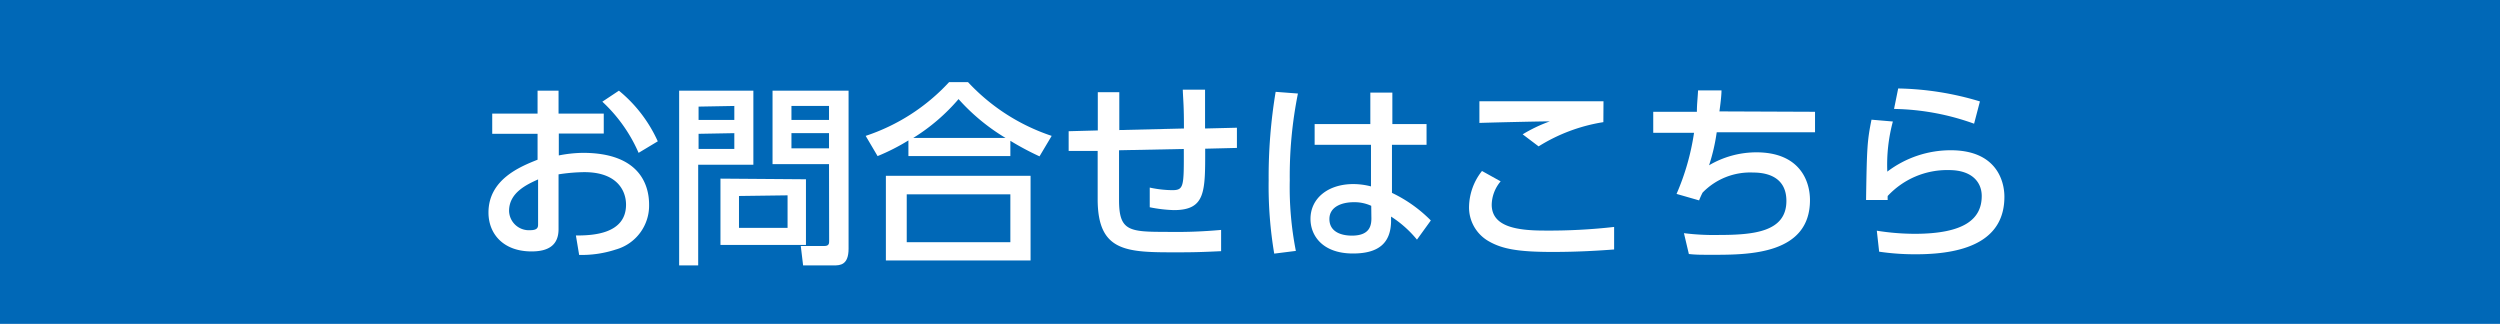
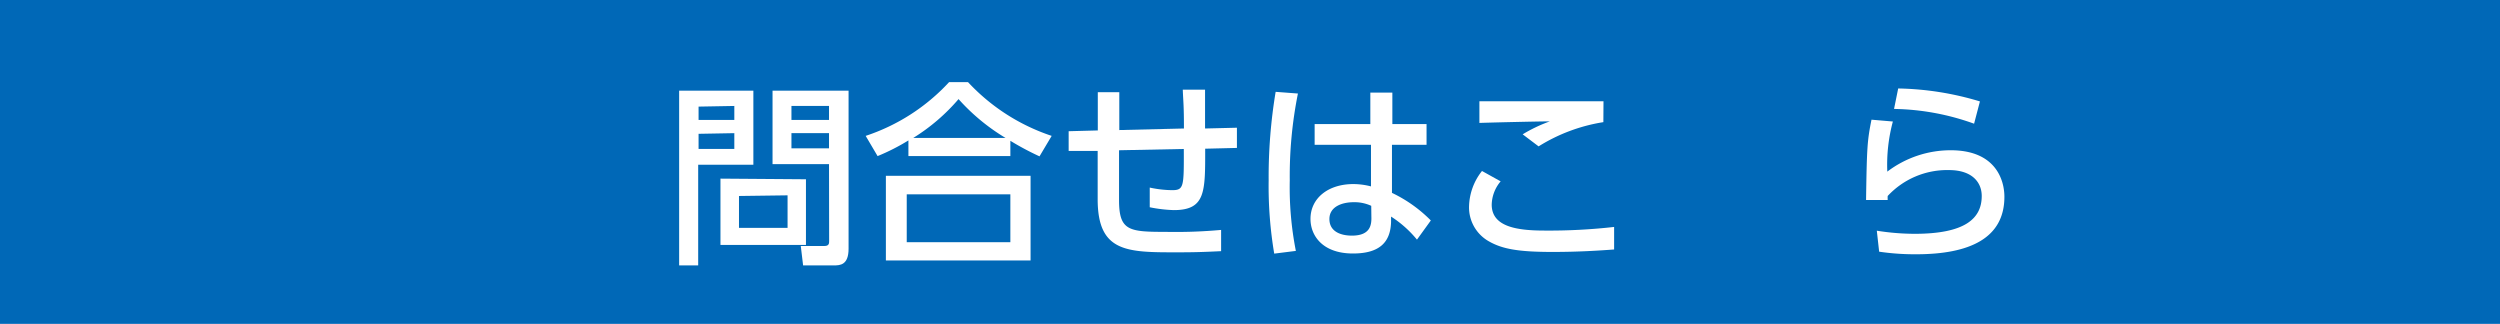
<svg xmlns="http://www.w3.org/2000/svg" viewBox="0 0 193 25">
  <defs>
    <style>.cls-1{fill:#0068b7;}.cls-2{fill:#fff;}</style>
  </defs>
  <g id="レイヤー_2" data-name="レイヤー 2">
    <g id="レイヤー_1-2" data-name="レイヤー 1">
      <rect class="cls-1" width="193" height="25" />
-       <path class="cls-2" d="M46.61,8.77v1.54H43.14V12A10.11,10.11,0,0,1,45,11.8c4.29,0,5.11,2.38,5.11,4a3.52,3.52,0,0,1-2.56,3.46,8.43,8.43,0,0,1-2.84.42l-.25-1.5c1.2,0,3.87-.07,3.87-2.38,0-1.1-.71-2.51-3.21-2.51a13.73,13.73,0,0,0-2,.17v4.23c0,1.17-.7,1.72-2.08,1.72-2.21,0-3.33-1.38-3.33-3,0-2.55,2.43-3.54,3.79-4.08v-2H38V8.77h3.5V7h1.62V8.77Zm-5.07,5.08c-.83.38-2.24,1-2.24,2.43a1.53,1.53,0,0,0,1.64,1.49c.6,0,.6-.26.6-.47ZM47.78,7a10.76,10.76,0,0,1,3,3.91l-1.48.89a11.81,11.81,0,0,0-2.8-3.95Z" />
      <path class="cls-2" d="M52.43,7h5.73v5.72H53.9v7.77H52.43Zm1.5,1.23V9.26h2.76V8.18Zm0,2.1v1.17h2.76V10.28Zm8.29,3.51v5.07h-6.6V13.79Zm-5.17,1.29v2.46H60.8V15.08ZM64,12.67H59.64V7h5.87v12.2c0,1.26-.65,1.29-1.14,1.29H62l-.18-1.5h1.83c.35,0,.36-.2.36-.38ZM61.1,8.18V9.26H64V8.18Zm0,2.1v1.17H64V10.28Z" />
      <path class="cls-2" d="M80.25,12.07A21.68,21.68,0,0,1,78,10.87v1.18H70.13V10.84a16.16,16.16,0,0,1-2.38,1.21l-.92-1.56a15.3,15.3,0,0,0,6.44-4.15h1.46a15.49,15.49,0,0,0,6.46,4.15Zm-.69,1.5v6.54H68.39V13.57ZM78,15H70V18.7h8Zm-.37-4.35a15.62,15.62,0,0,1-3.63-3,14.94,14.94,0,0,1-3.5,3Z" />
      <path class="cls-2" d="M91.4,9.92c0-1.81-.05-2-.09-3l1.72,0c0,.47,0,2.54,0,3l2.46-.06v1.56l-2.45.06c0,3.3.05,4.74-2.42,4.74A10.9,10.9,0,0,1,88.76,16V14.48a8.42,8.42,0,0,0,1.73.2c.91,0,.91-.27.9-3.18l-5,.1,0,3.84c0,2.37.75,2.46,3.59,2.46a38.65,38.65,0,0,0,4.29-.15l0,1.64c-1.43.07-2.12.09-3.4.09-3.88,0-6.14,0-6.13-4.13l0-3.7-2.24,0V10.13l2.25-.06V7.12h1.66l0,2.92Z" />
      <path class="cls-2" d="M100.2,7.22a32.22,32.22,0,0,0-.63,6.71,25.37,25.37,0,0,0,.47,5.44l-1.67.21a31.37,31.37,0,0,1-.43-5.65,40.06,40.06,0,0,1,.54-6.84Zm9.93,2.36v1.6h-2.67l0,3.71a10.64,10.64,0,0,1,3,2.13l-1.07,1.48a8.53,8.53,0,0,0-2-1.78l0,.43c-.05,1.56-.9,2.42-2.94,2.42-2.34,0-3.28-1.37-3.28-2.67,0-1.59,1.35-2.69,3.31-2.69a5.49,5.49,0,0,1,1.36.18l0-3.21h-4.35V9.58h4.3V7.15h1.7V9.58Zm-4.27,6.31a3.1,3.1,0,0,0-1.35-.28c-.9,0-1.88.34-1.88,1.3s.86,1.28,1.74,1.28c1.43,0,1.52-.84,1.5-1.46Z" />
      <path class="cls-2" d="M115.85,14a2.88,2.88,0,0,0-.69,1.8c0,1.73,2,2,4.1,2a44.59,44.59,0,0,0,5.35-.28l0,1.74c-1.21.09-2.8.19-4.74.19-2.59,0-3.87-.21-4.93-.82a3,3,0,0,1-1.53-2.67,4.56,4.56,0,0,1,1-2.76Zm7.93-4.57a13.36,13.36,0,0,0-5,1.87l-1.23-.93a11.35,11.35,0,0,1,2.1-1c-.85,0-4.66.09-5.44.12V7.82c2.53,0,9.1,0,9.58,0Z" />
-       <path class="cls-2" d="M140.12,8.63v1.58h-7.59a14.53,14.53,0,0,1-.59,2.55,7.19,7.19,0,0,1,3.65-1c3.31,0,4.14,2.16,4.14,3.69,0,4.19-4.72,4.22-7.47,4.22-1,0-1.33,0-1.88-.06L130,18a18.27,18.27,0,0,0,2.6.14c2.74,0,5.31-.21,5.31-2.63,0-1.68-1.24-2.19-2.57-2.19a5.12,5.12,0,0,0-3.9,1.55,6.06,6.06,0,0,0-.27.6l-1.74-.5a18.6,18.6,0,0,0,1.35-4.72h-3.15V8.63H131c0-.61.06-1,.09-1.65l1.81,0c0,.42-.1,1.19-.16,1.62Z" />
      <path class="cls-2" d="M146.13,9.38a12.81,12.81,0,0,0-.43,3.87,8.08,8.08,0,0,1,4.9-1.65c3.5,0,4.14,2.34,4.14,3.59,0,3.21-2.7,4.44-6.82,4.44a19,19,0,0,1-2.85-.2l-.18-1.62a18.64,18.64,0,0,0,2.92.24c3.88,0,5.18-1.17,5.18-2.92,0-1-.68-2-2.54-2a6.27,6.27,0,0,0-4.72,2,2.39,2.39,0,0,0,0,.31l-1.67,0c.06-4,.09-4.58.42-6.2Zm6.27.17a19,19,0,0,0-6.18-1.14l.32-1.58a23,23,0,0,1,6.31,1Z" />
    </g>
  </g>
</svg>